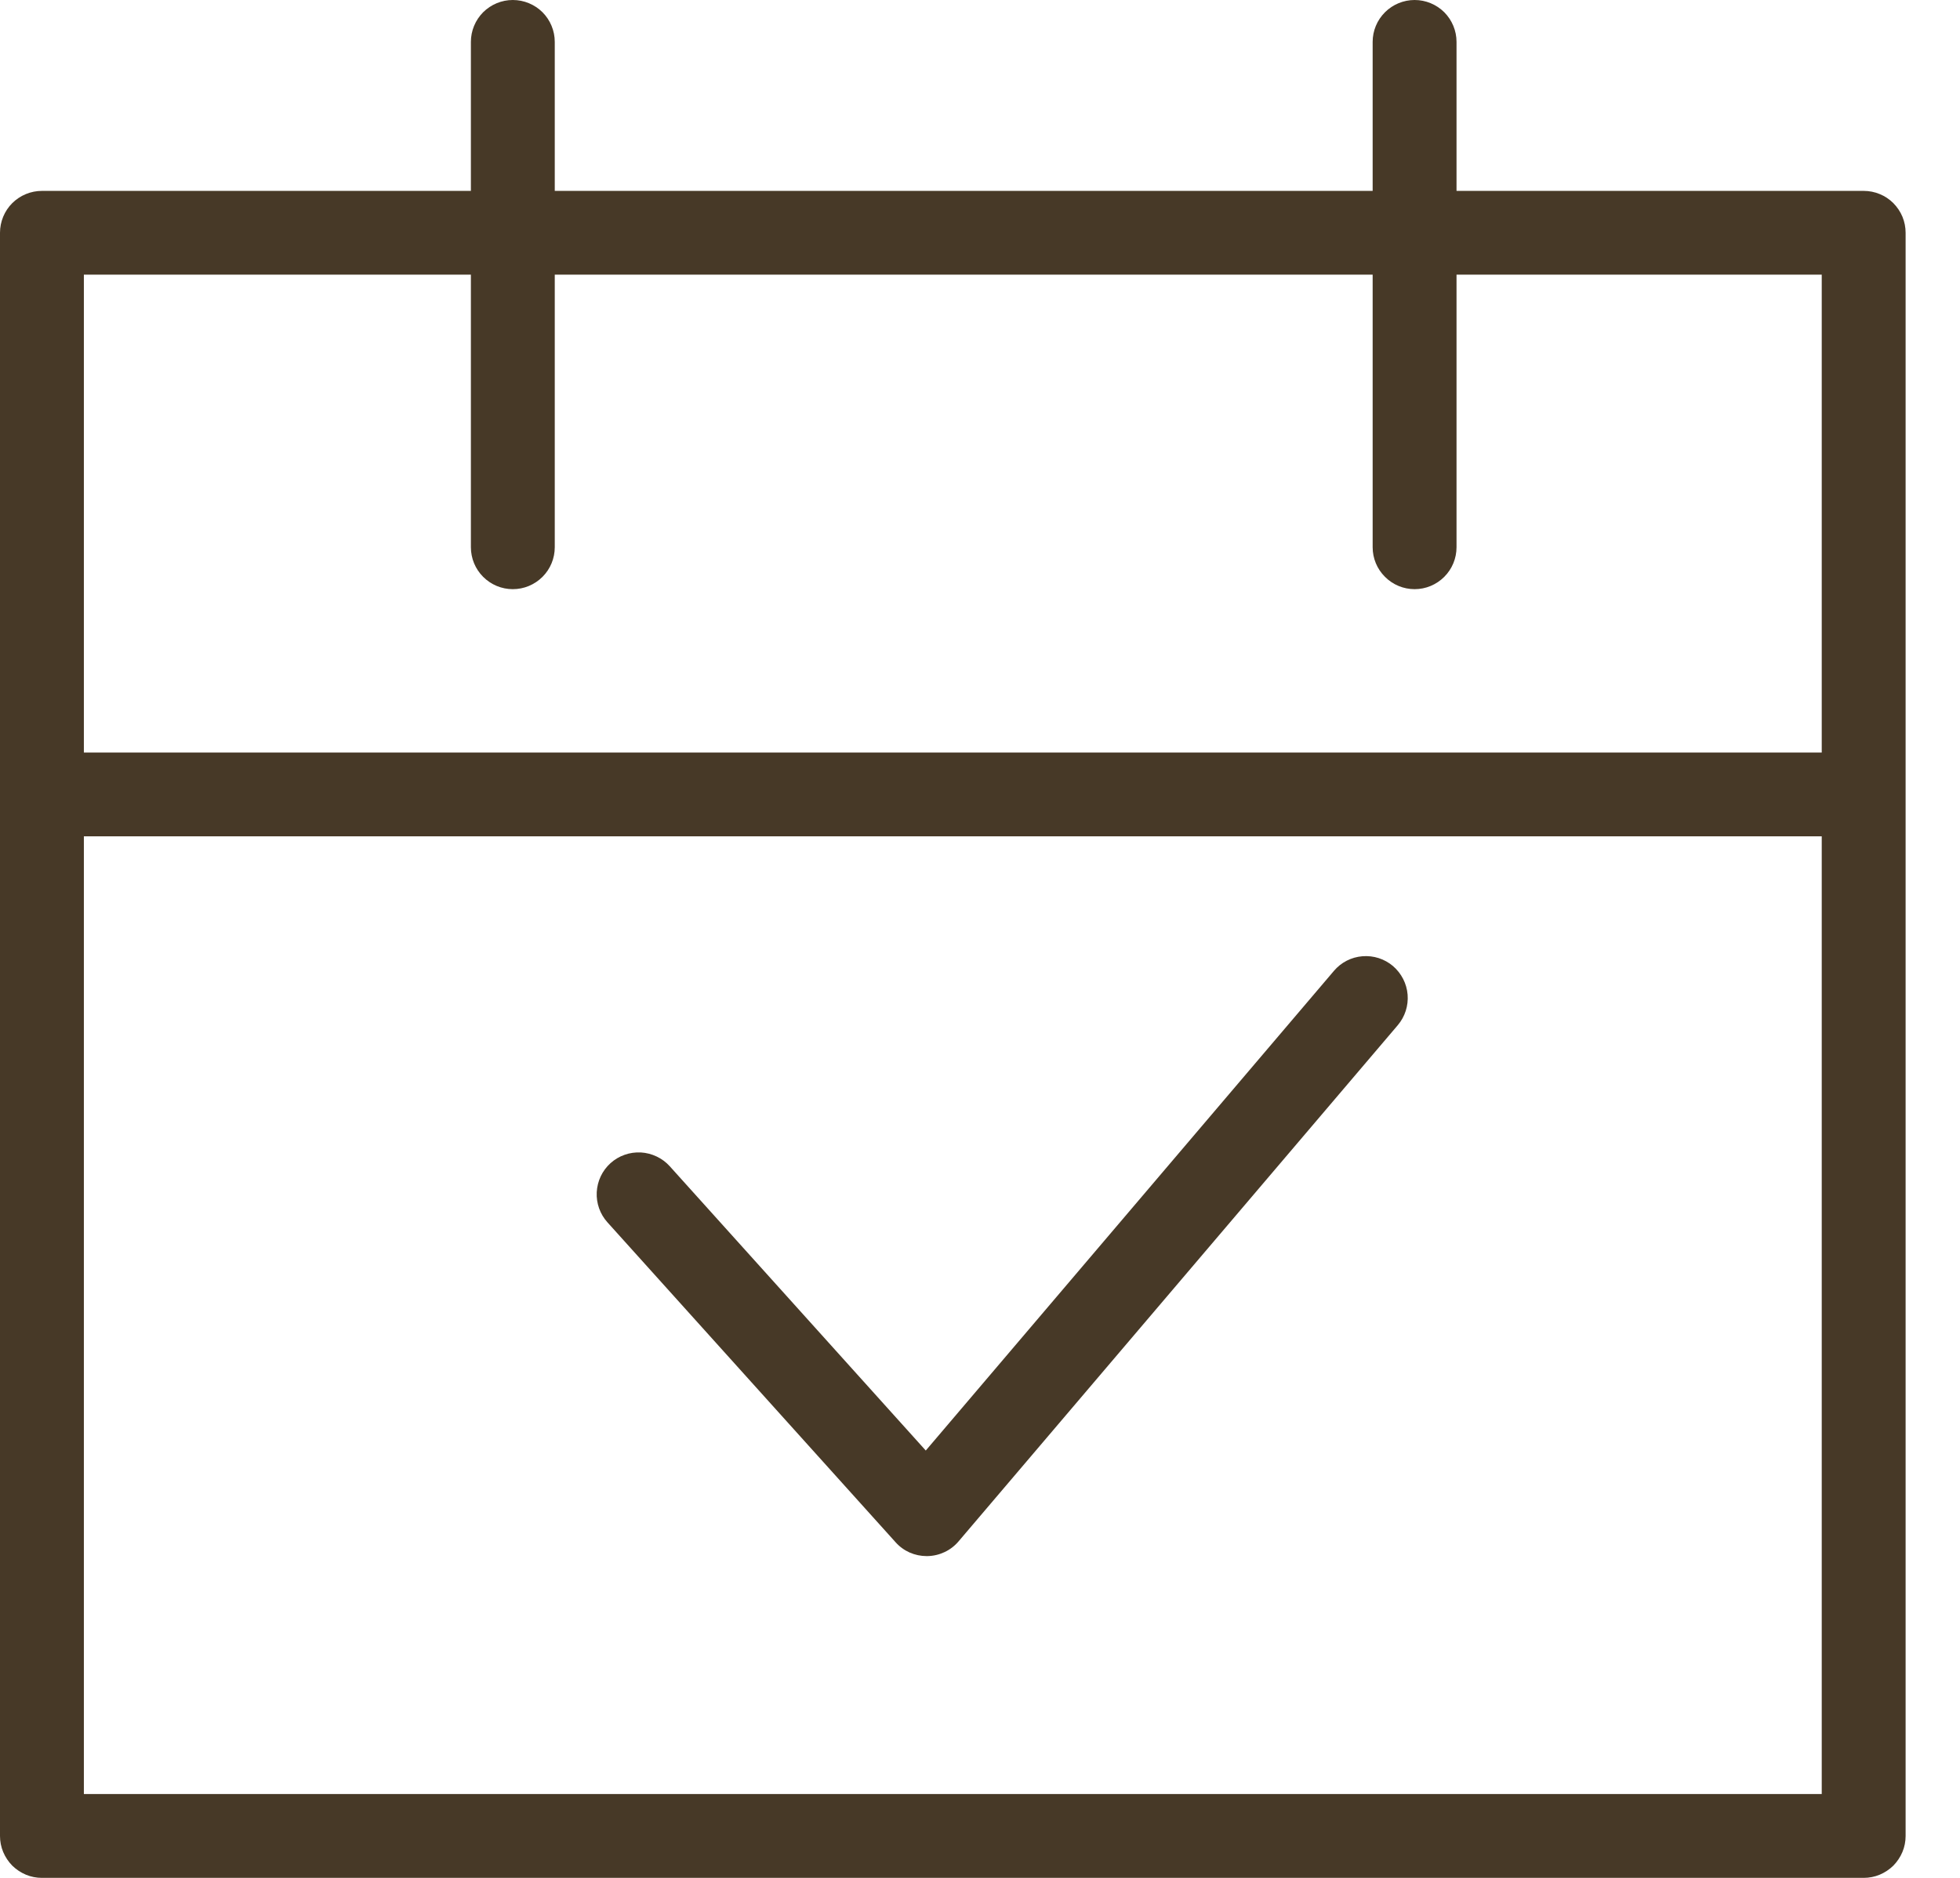
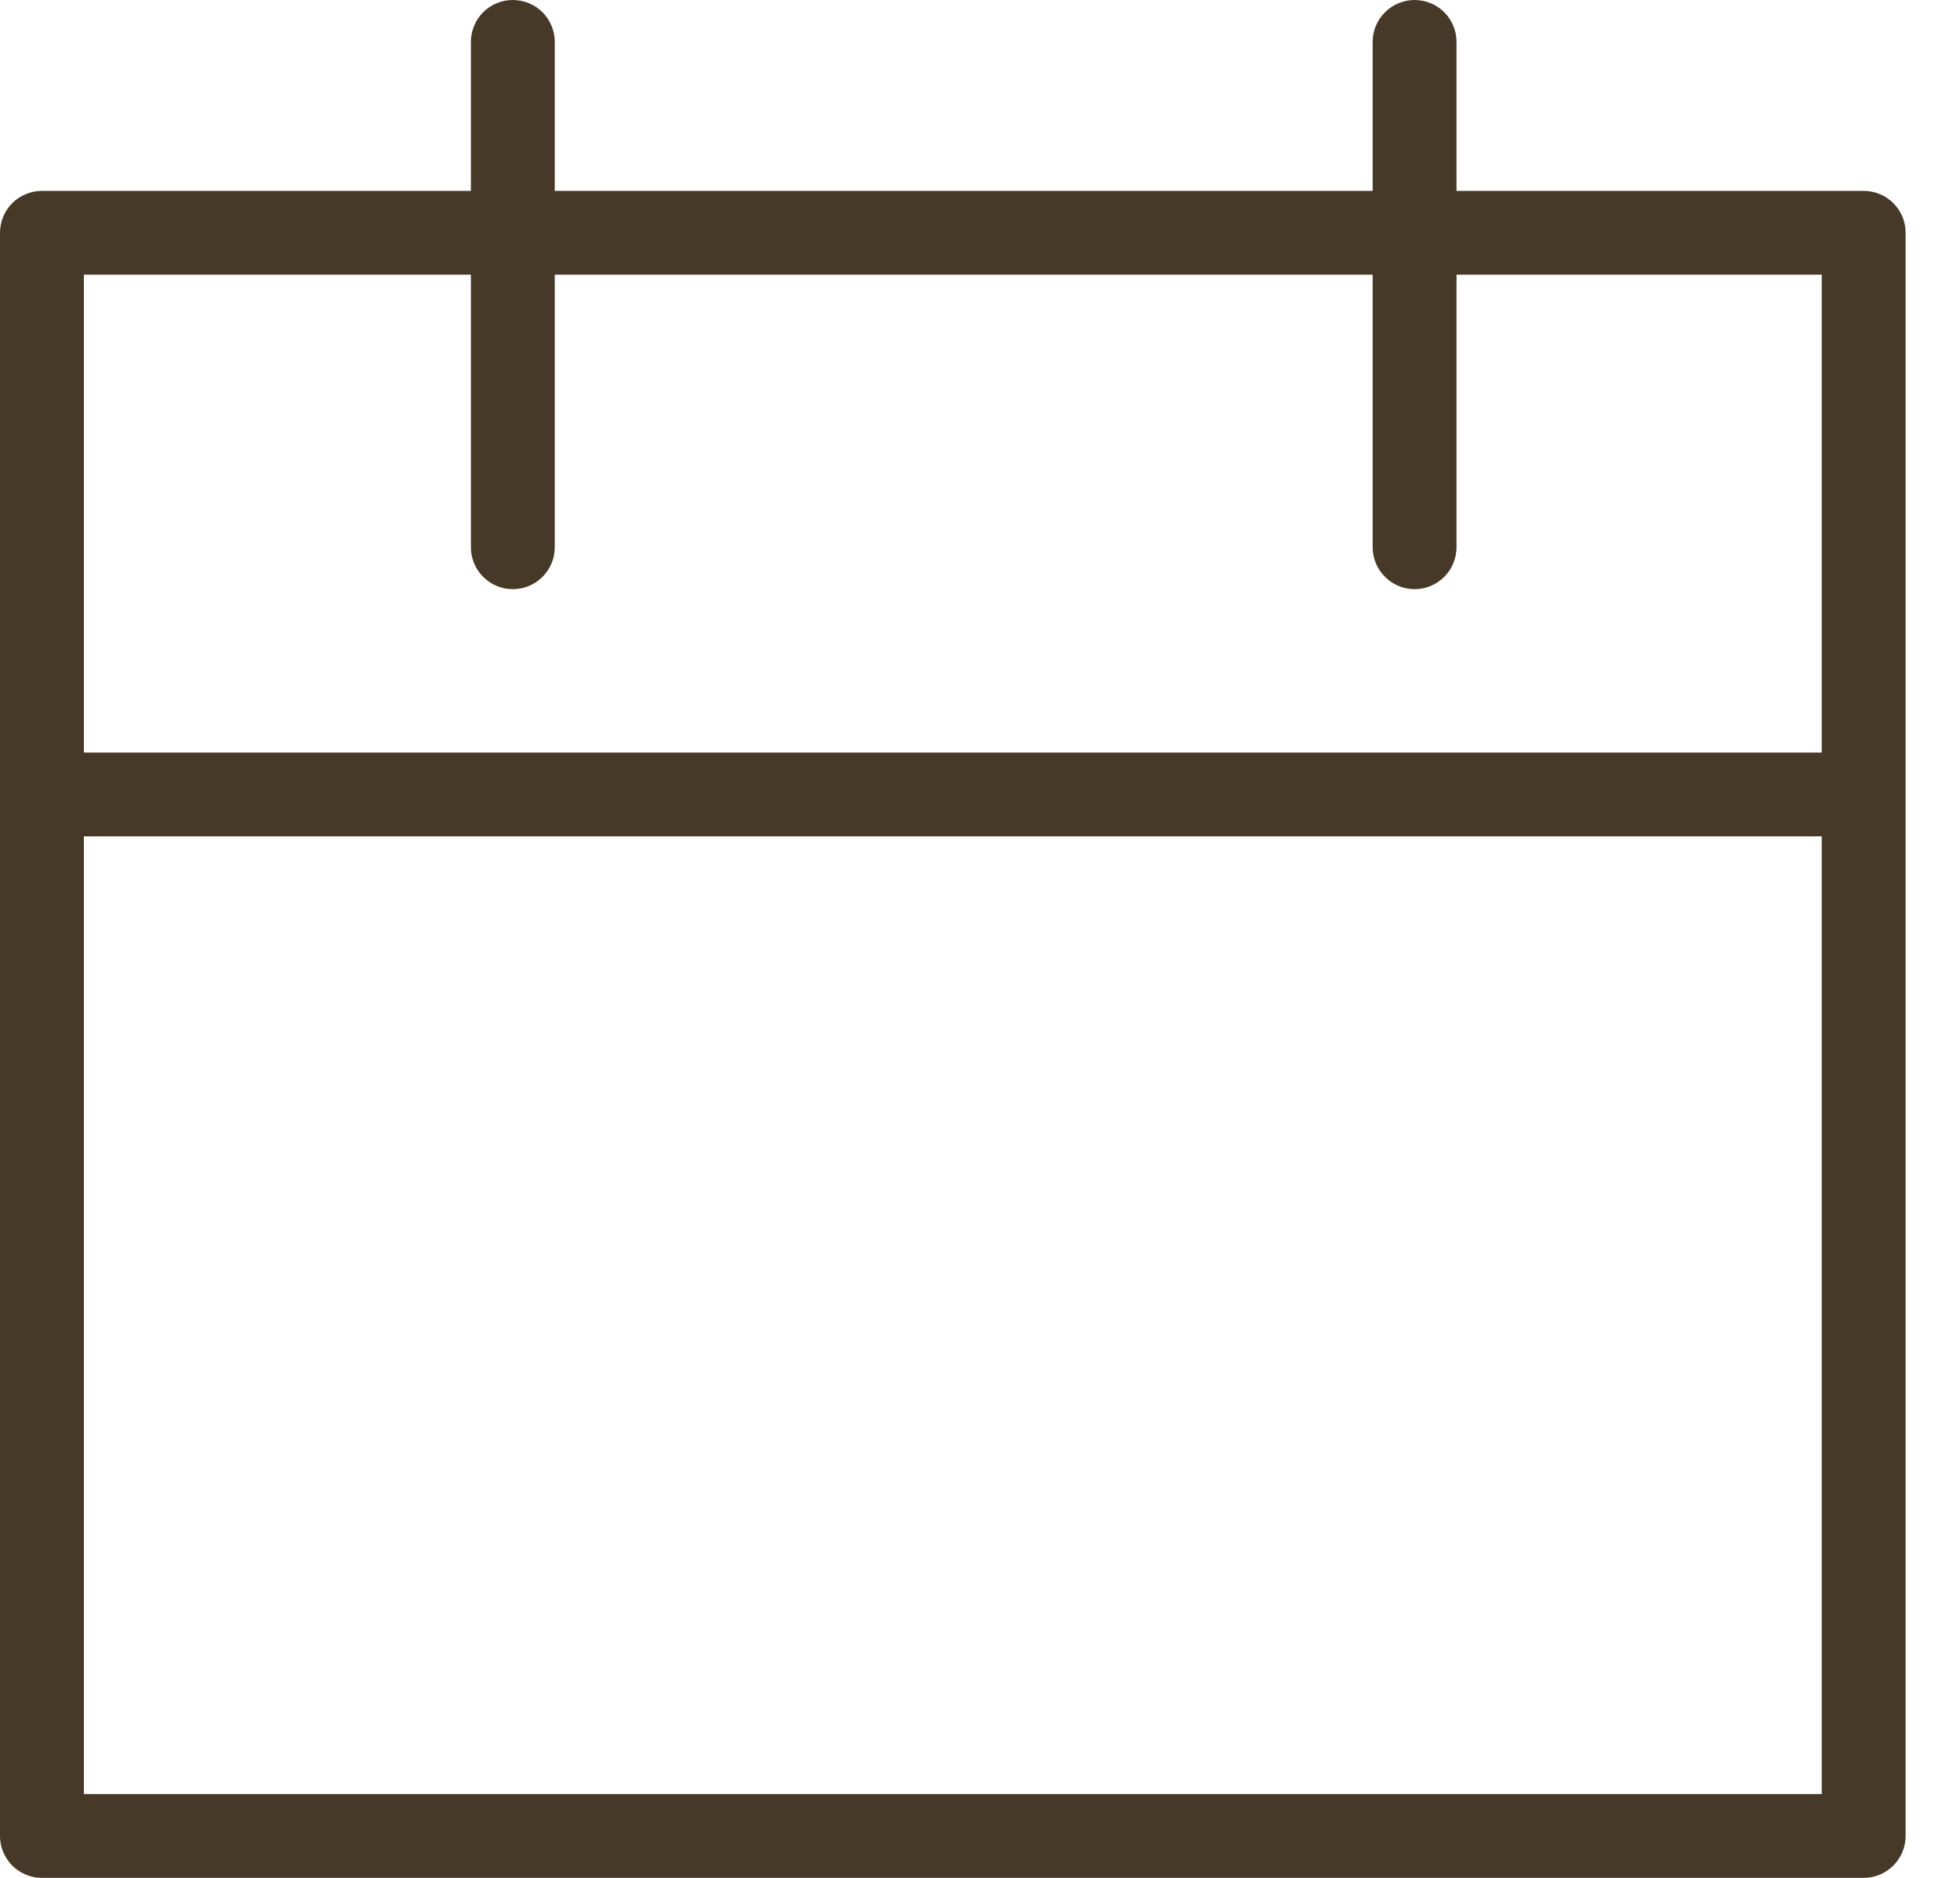
<svg xmlns="http://www.w3.org/2000/svg" width="24" height="23" viewBox="0 0 24 23" fill="none">
  <path d="M22.82 2.338H17.835V0.513C17.835 0.377 17.781 0.247 17.685 0.15C17.588 0.054 17.458 0 17.322 0C17.186 0 17.055 0.054 16.959 0.15C16.862 0.247 16.808 0.377 16.808 0.513V2.338H6.793V0.513C6.793 0.377 6.739 0.247 6.643 0.15C6.546 0.054 6.416 0 6.279 0C6.143 0 6.013 0.054 5.916 0.15C5.82 0.247 5.766 0.377 5.766 0.513V2.338H0.513C0.377 2.338 0.247 2.392 0.15 2.488C0.054 2.584 6.82472e-06 2.715 1.73632e-08 2.851V22.487C-1.75198e-05 22.554 0.013 22.621 0.039 22.683C0.065 22.745 0.103 22.802 0.15 22.85C0.198 22.897 0.255 22.935 0.317 22.961C0.379 22.987 0.446 23 0.513 23H22.82C22.888 23 22.955 22.987 23.017 22.961C23.079 22.935 23.136 22.897 23.184 22.85C23.231 22.802 23.269 22.745 23.295 22.683C23.321 22.621 23.334 22.554 23.334 22.487V2.851C23.334 2.784 23.321 2.717 23.295 2.654C23.269 2.592 23.231 2.536 23.184 2.488C23.136 2.44 23.079 2.402 23.017 2.377C22.955 2.351 22.888 2.338 22.82 2.338ZM5.766 3.364V6.702C5.766 6.839 5.82 6.969 5.916 7.065C6.013 7.162 6.143 7.216 6.279 7.216C6.416 7.216 6.546 7.162 6.643 7.065C6.739 6.969 6.793 6.839 6.793 6.702V3.364H16.808V6.702C16.808 6.839 16.862 6.969 16.959 7.065C17.055 7.162 17.186 7.216 17.322 7.216C17.458 7.216 17.588 7.162 17.685 7.065C17.781 6.969 17.835 6.839 17.835 6.702V3.364H22.307V9.217H1.027V3.364H5.766ZM1.027 21.973V10.243H22.307V21.973H1.027Z" fill="#473927" />
-   <path d="M16.334 11.891L11.336 17.766L8.201 14.284C8.156 14.234 8.102 14.194 8.041 14.165C7.98 14.136 7.914 14.119 7.847 14.115C7.779 14.112 7.712 14.121 7.648 14.144C7.585 14.166 7.526 14.201 7.476 14.246C7.426 14.291 7.385 14.346 7.356 14.407C7.327 14.468 7.311 14.534 7.307 14.601C7.3 14.737 7.347 14.87 7.438 14.971L10.966 18.889C11.014 18.943 11.073 18.986 11.138 19.015C11.204 19.044 11.275 19.059 11.347 19.059H11.354C11.428 19.058 11.5 19.041 11.566 19.01C11.632 18.979 11.691 18.934 11.738 18.878L17.116 12.556C17.204 12.452 17.247 12.318 17.236 12.182C17.225 12.046 17.16 11.921 17.057 11.832C16.953 11.744 16.819 11.701 16.683 11.712C16.547 11.723 16.422 11.787 16.334 11.891Z" fill="#473927" />
</svg>